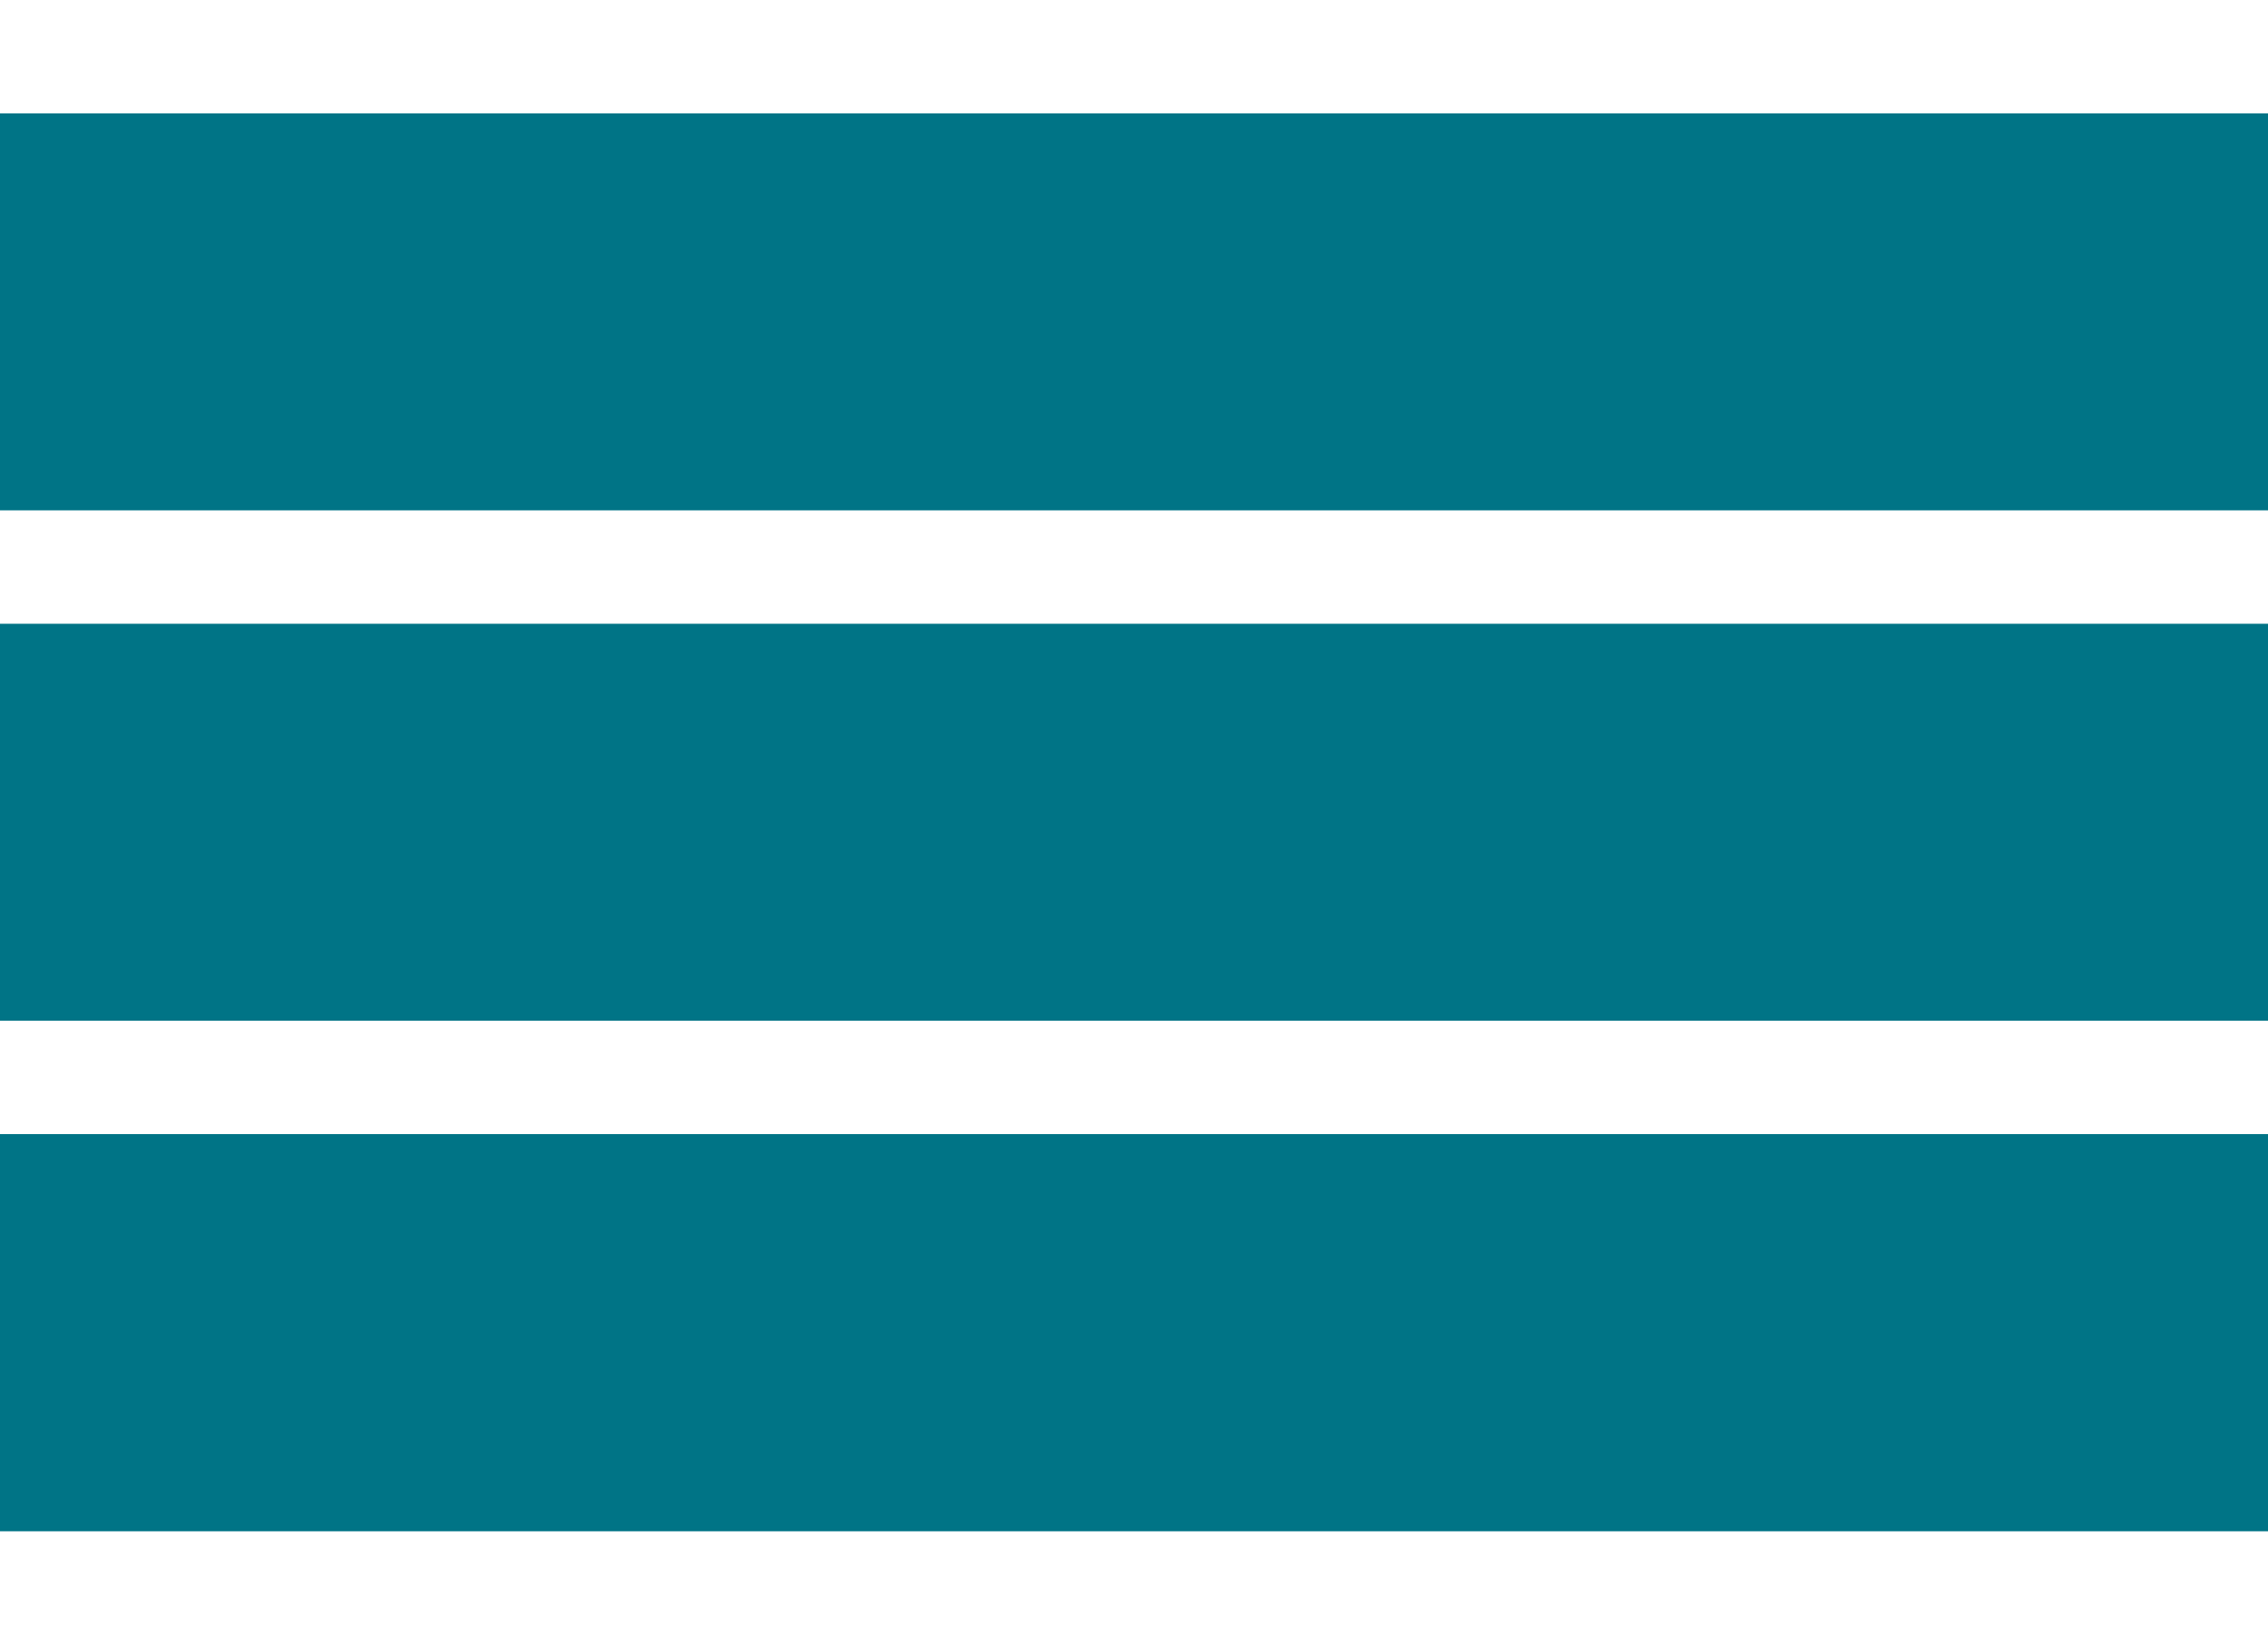
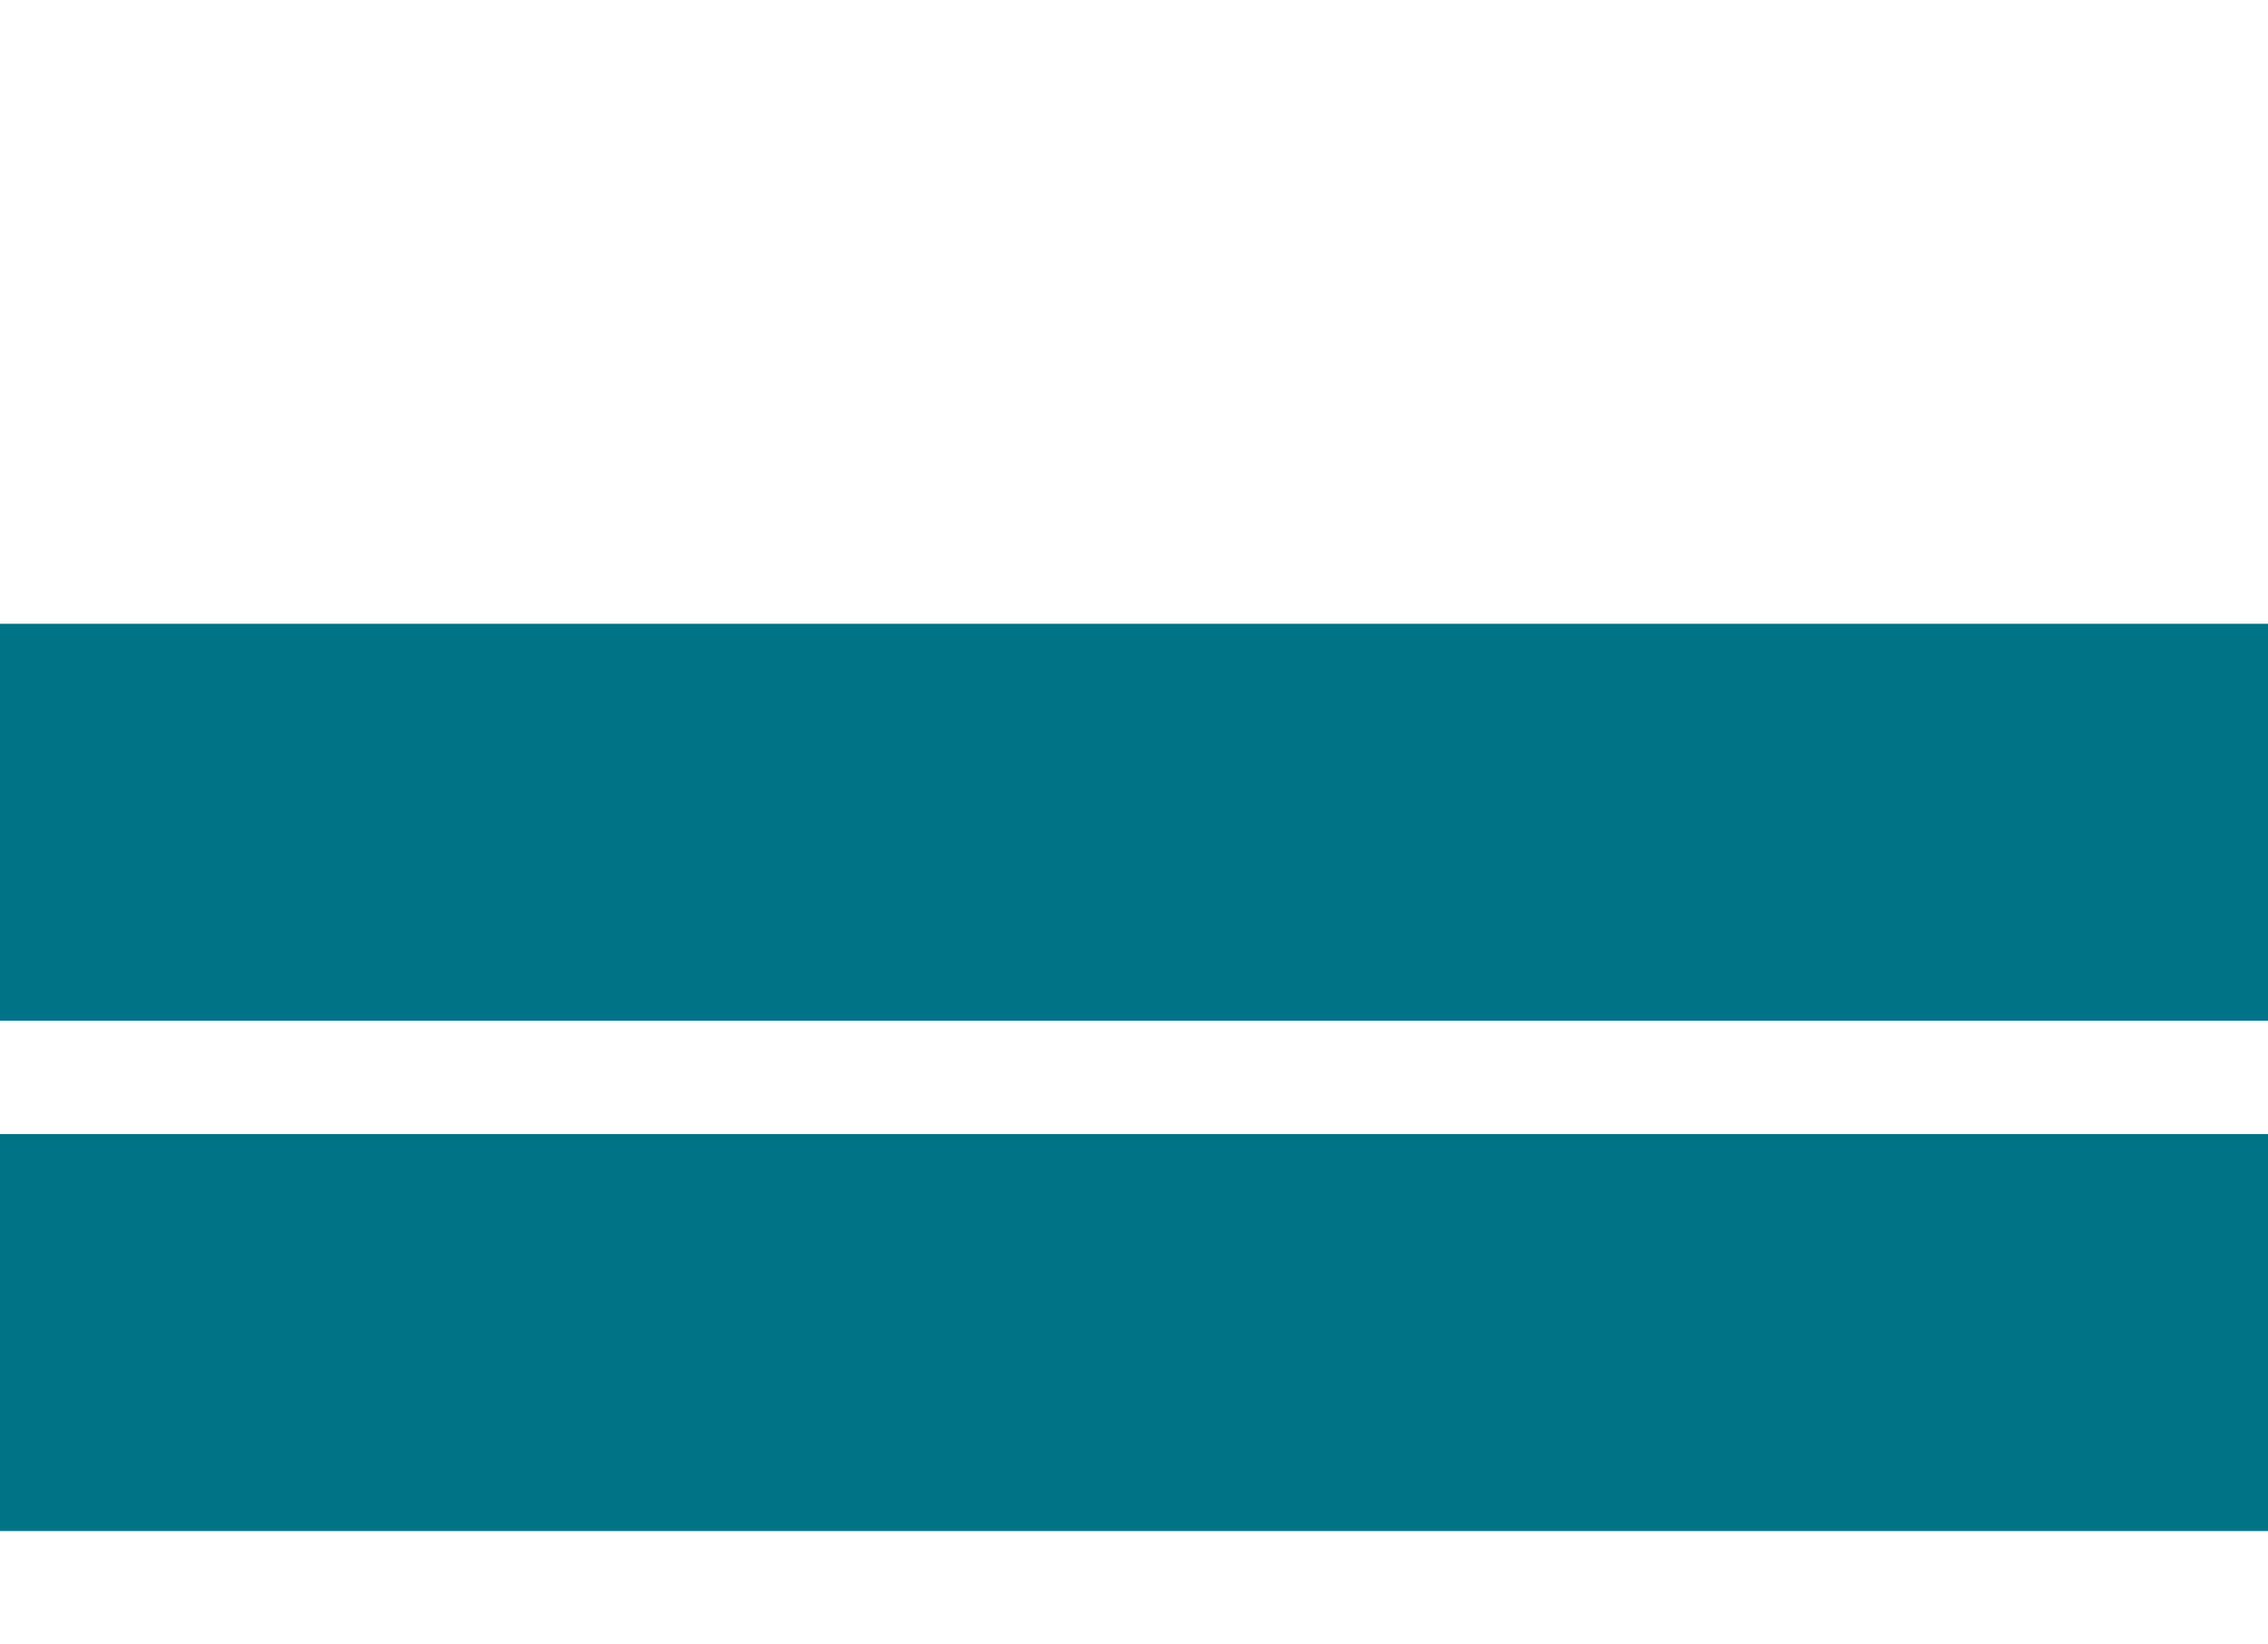
<svg xmlns="http://www.w3.org/2000/svg" id="Layer_1" x="0px" y="0px" viewBox="0 0 60 43.5" style="enable-background:new 0 0 60 43.5;" xml:space="preserve">
  <style type="text/css"> .st0{display:none;fill:none;} .st1{fill:#007486;} </style>
  <rect class="st0" width="60" height="43.5" />
-   <rect y="3" class="st1" width="60" height="10.5" />
  <rect y="16.5" class="st1" width="60" height="10.5" />
  <path class="st1" d="M0,30h60v10.5H0V30z" />
-   <rect y="30" class="st1" width="60" height="10.5" />
</svg>